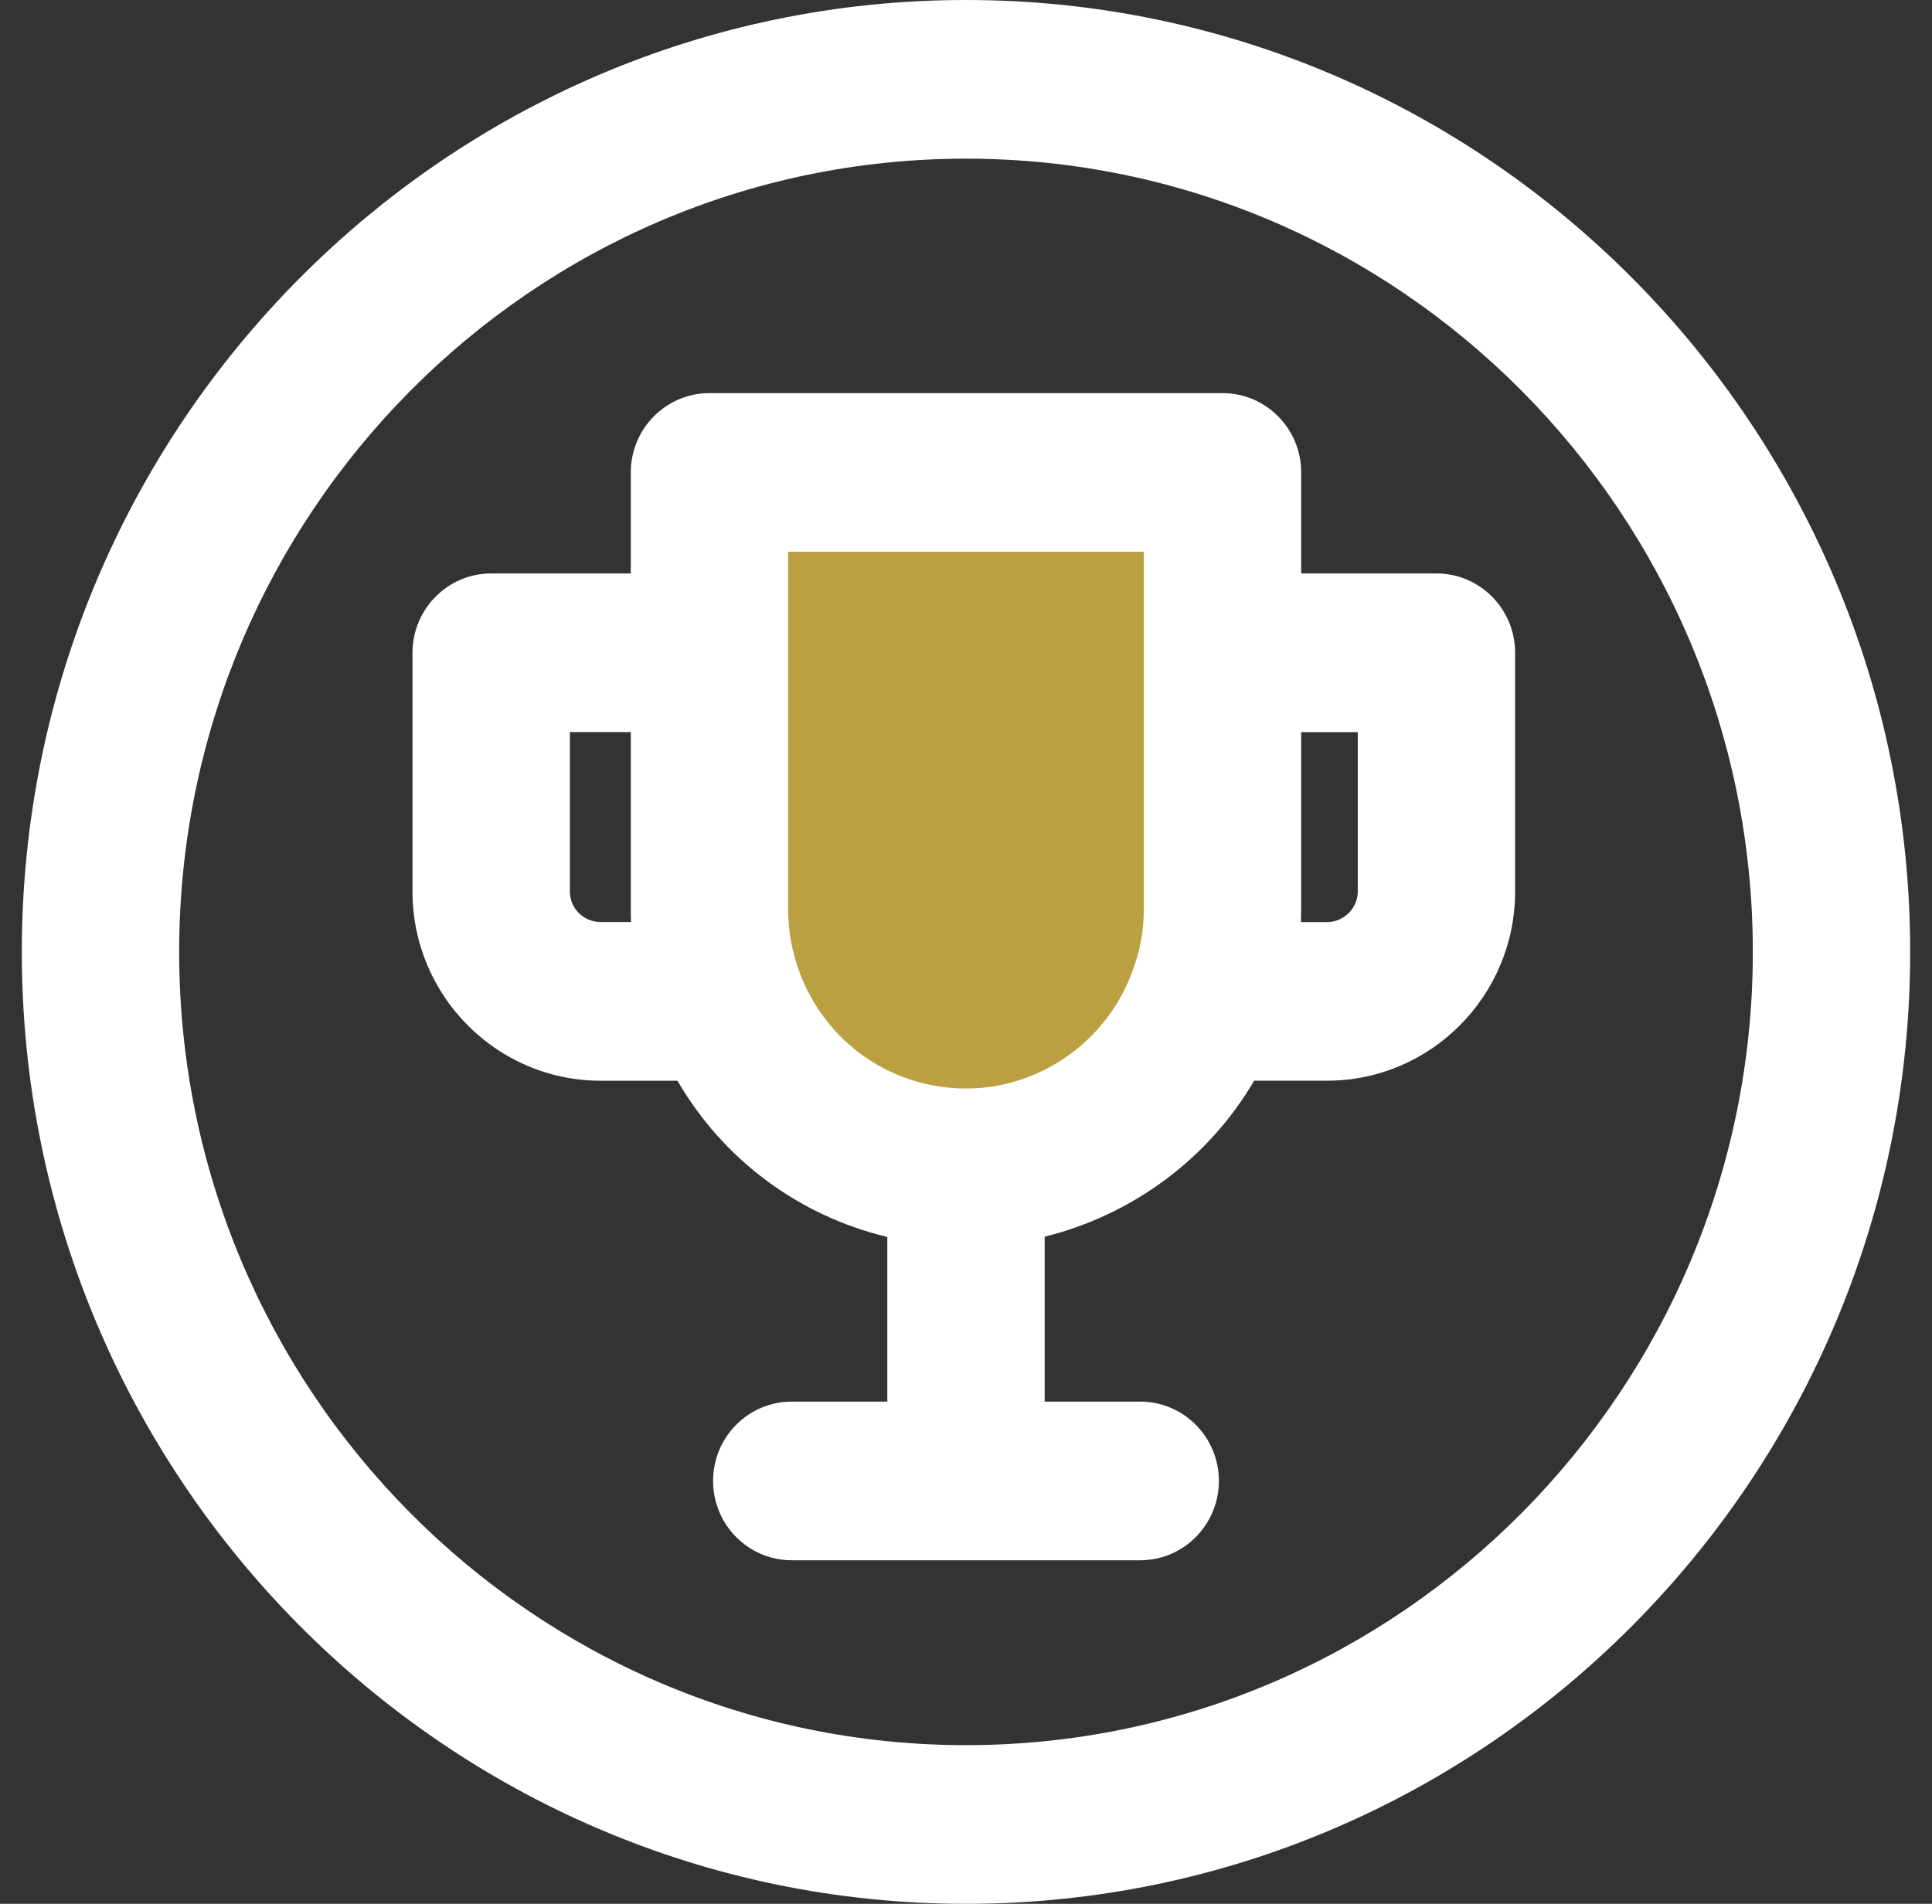
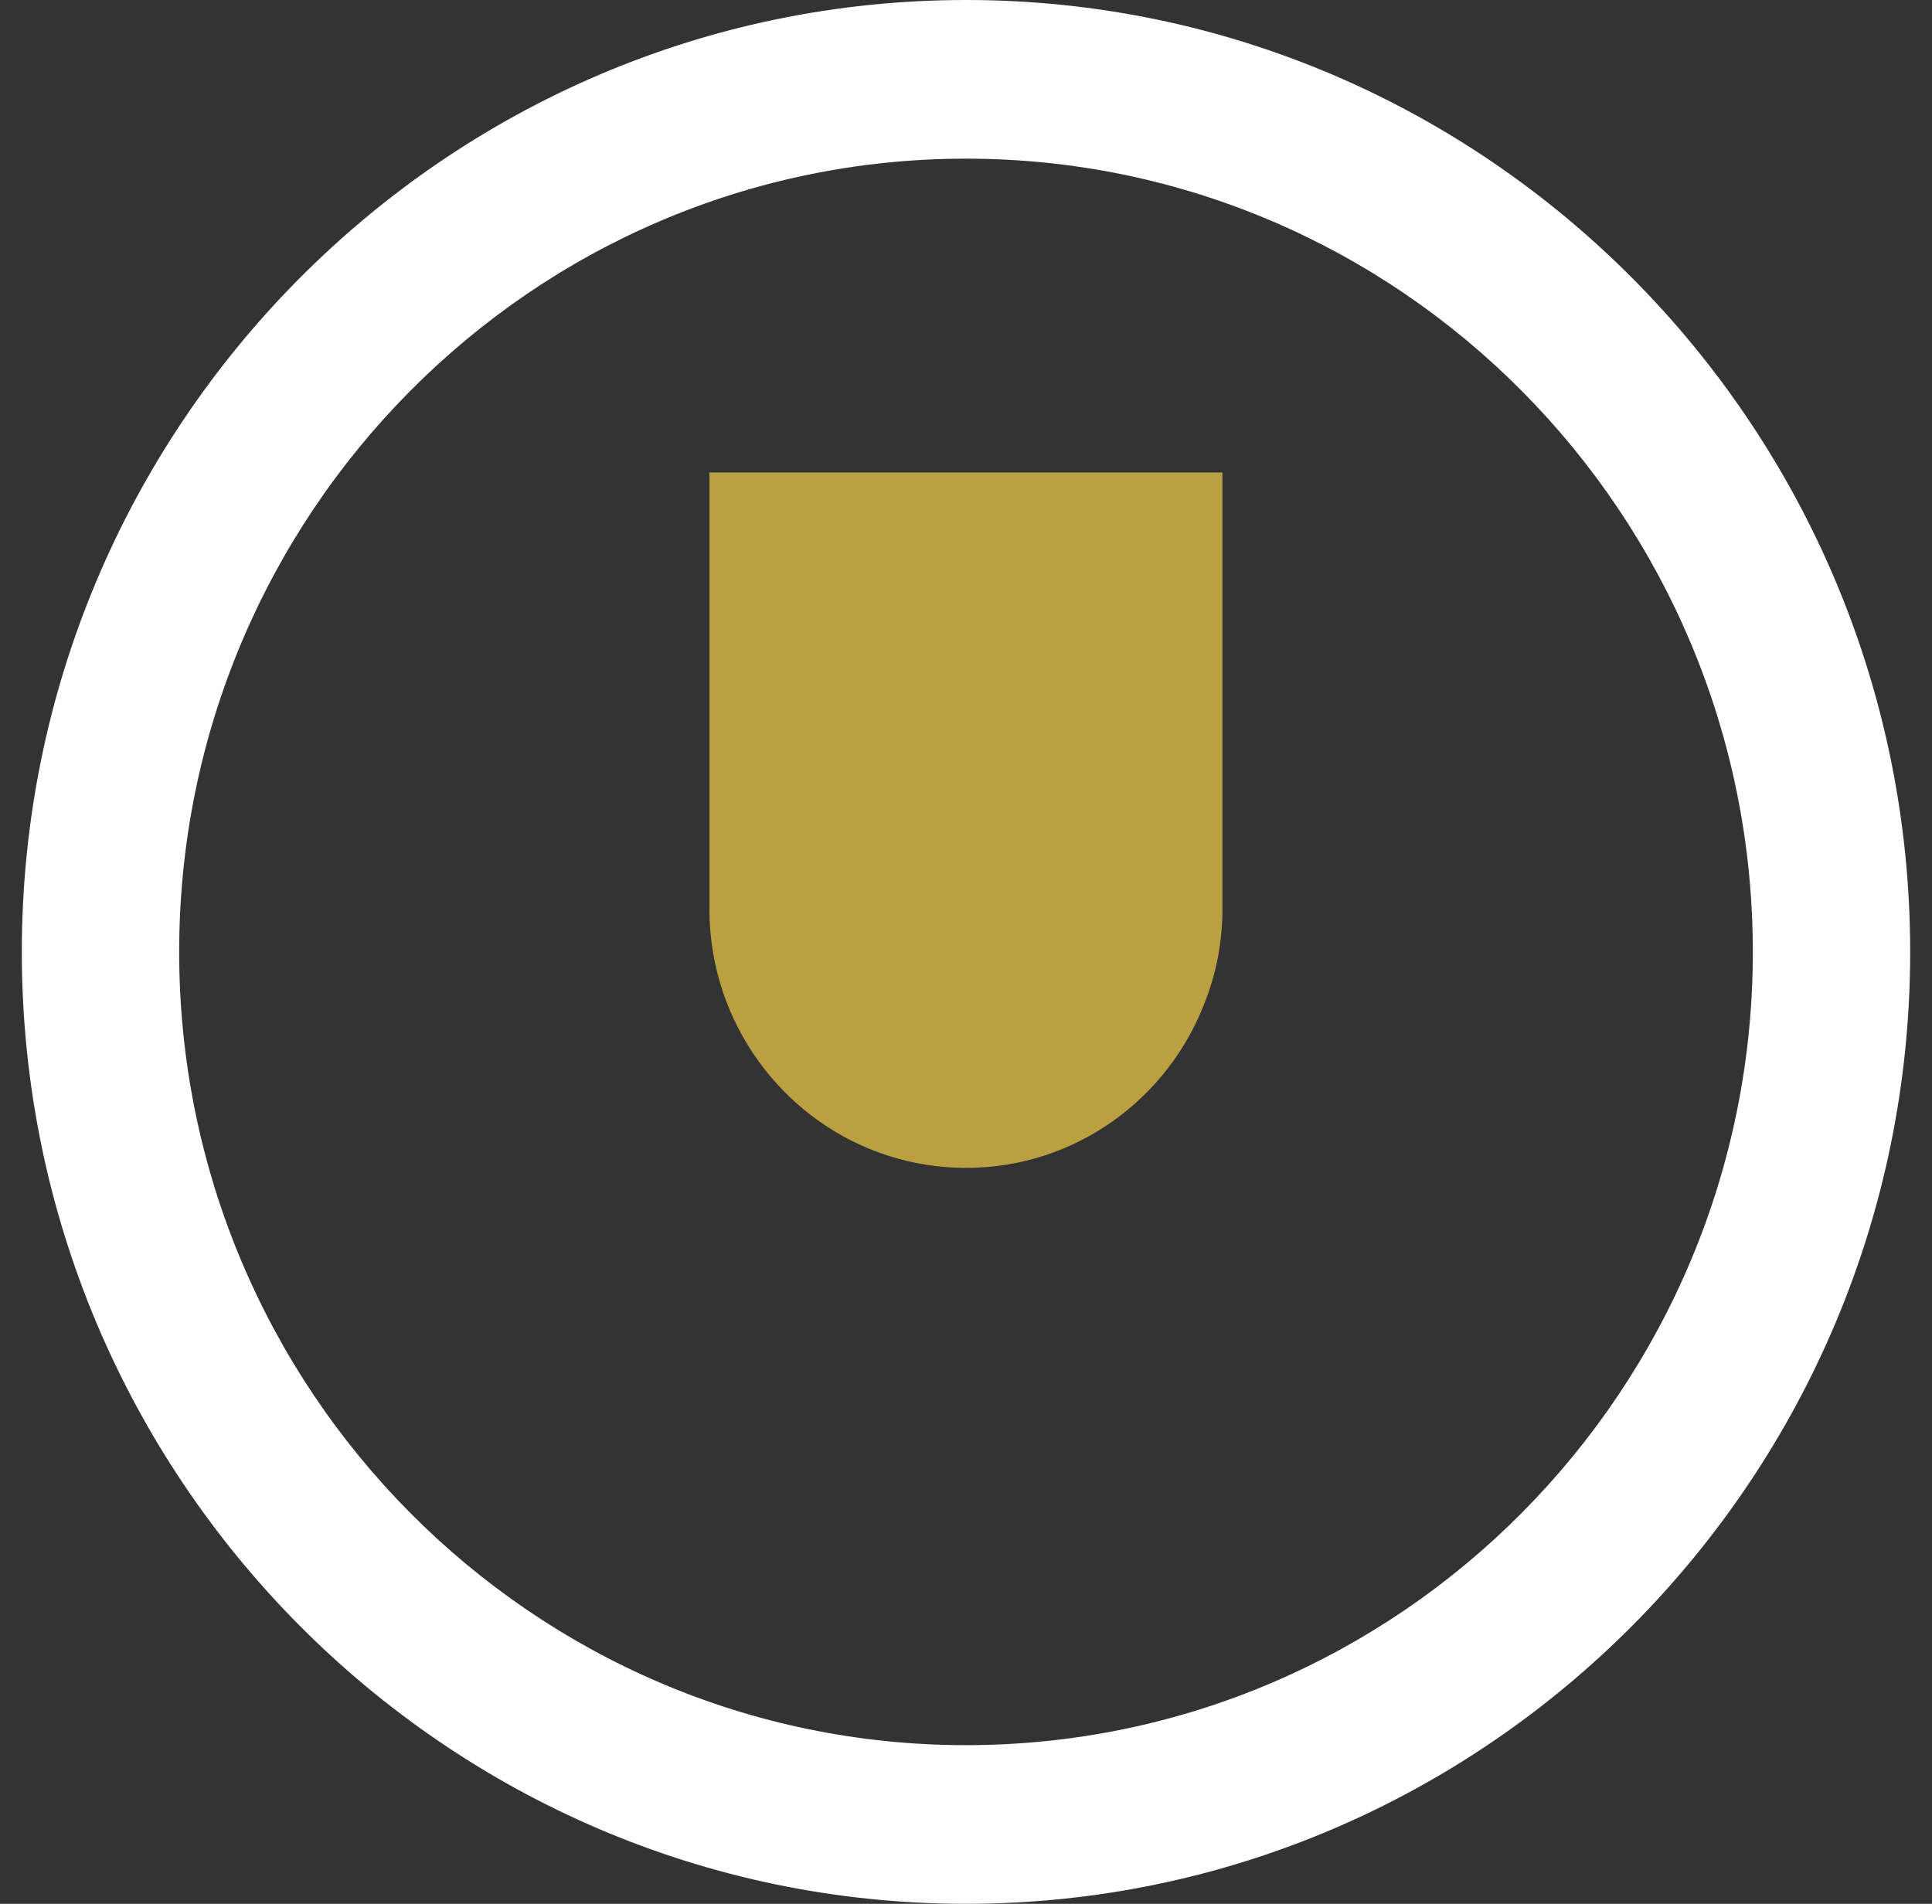
<svg xmlns="http://www.w3.org/2000/svg" width="69" height="68" viewBox="0 0 69 68" fill="none">
  <rect x="0" y="0" width="69" height="68" fill="#333333" stroke="none" />
  <g clip-path="url(#clip0)">
    <path d="M43.658 16.874V32.467C43.658 33.635 43.443 34.739 43.043 35.767C41.729 39.254 38.395 41.714 34.506 41.714C30.6 41.714 27.266 39.254 25.939 35.767C25.553 34.739 25.336 33.635 25.336 32.467V16.874H43.658Z" fill="#bba042" />
    <path d="M34.5 0C15.906 0 0.779 15.253 0.779 34C0.779 52.747 15.906 68 34.5 68C53.093 68 68.221 52.747 68.221 34C68.221 15.253 53.093 0 34.5 0ZM34.5 62.333C19.005 62.333 6.399 49.623 6.399 34C6.399 18.377 19.005 5.667 34.5 5.667C49.995 5.667 62.601 18.377 62.601 34C62.601 49.623 49.995 62.333 34.5 62.333Z" fill="white" />
-     <path d="M51.302 20.482H46.471V16.874C46.471 15.31 45.212 14.041 43.661 14.041H25.338C23.787 14.041 22.528 15.31 22.528 16.874V20.482H17.543C15.991 20.482 14.732 21.752 14.732 23.316V31.845C14.732 35.57 17.746 38.601 21.449 38.601H24.195C25.846 41.443 28.546 43.425 31.69 44.182V50.062H28.277C26.726 50.062 25.467 51.331 25.467 52.895C25.467 54.459 26.726 55.729 28.277 55.729H40.722C42.273 55.729 43.532 54.459 43.532 52.895C43.532 51.331 42.273 50.062 40.722 50.062H37.31V44.172C40.431 43.398 43.155 41.397 44.791 38.6H47.396C51.099 38.6 54.111 35.568 54.111 31.844V23.314C54.112 21.752 52.853 20.482 51.302 20.482ZM21.449 32.932C20.844 32.933 20.353 32.444 20.353 31.844V26.148H22.528V32.466C22.528 32.622 22.53 32.778 22.536 32.932H21.449ZM40.851 23.316V32.467C40.851 33.254 40.709 34.014 40.417 34.761C39.492 37.216 37.13 38.868 34.534 38.879C34.523 38.879 34.511 38.876 34.5 38.876C34.49 38.876 34.482 38.879 34.472 38.879C31.831 38.865 29.514 37.25 28.568 34.764C28.288 34.023 28.148 33.251 28.148 32.469V23.317V19.709H40.851V23.316ZM48.492 31.845C48.492 32.436 47.992 32.935 47.397 32.935H46.463C46.468 32.78 46.471 32.624 46.471 32.469V26.15H48.492V31.845Z" fill="white" />
  </g>
  <defs>
    <clipPath id="clip0">
      <rect width="67.443" height="68" fill="white" transform="translate(0.779)" />
    </clipPath>
  </defs>
</svg>